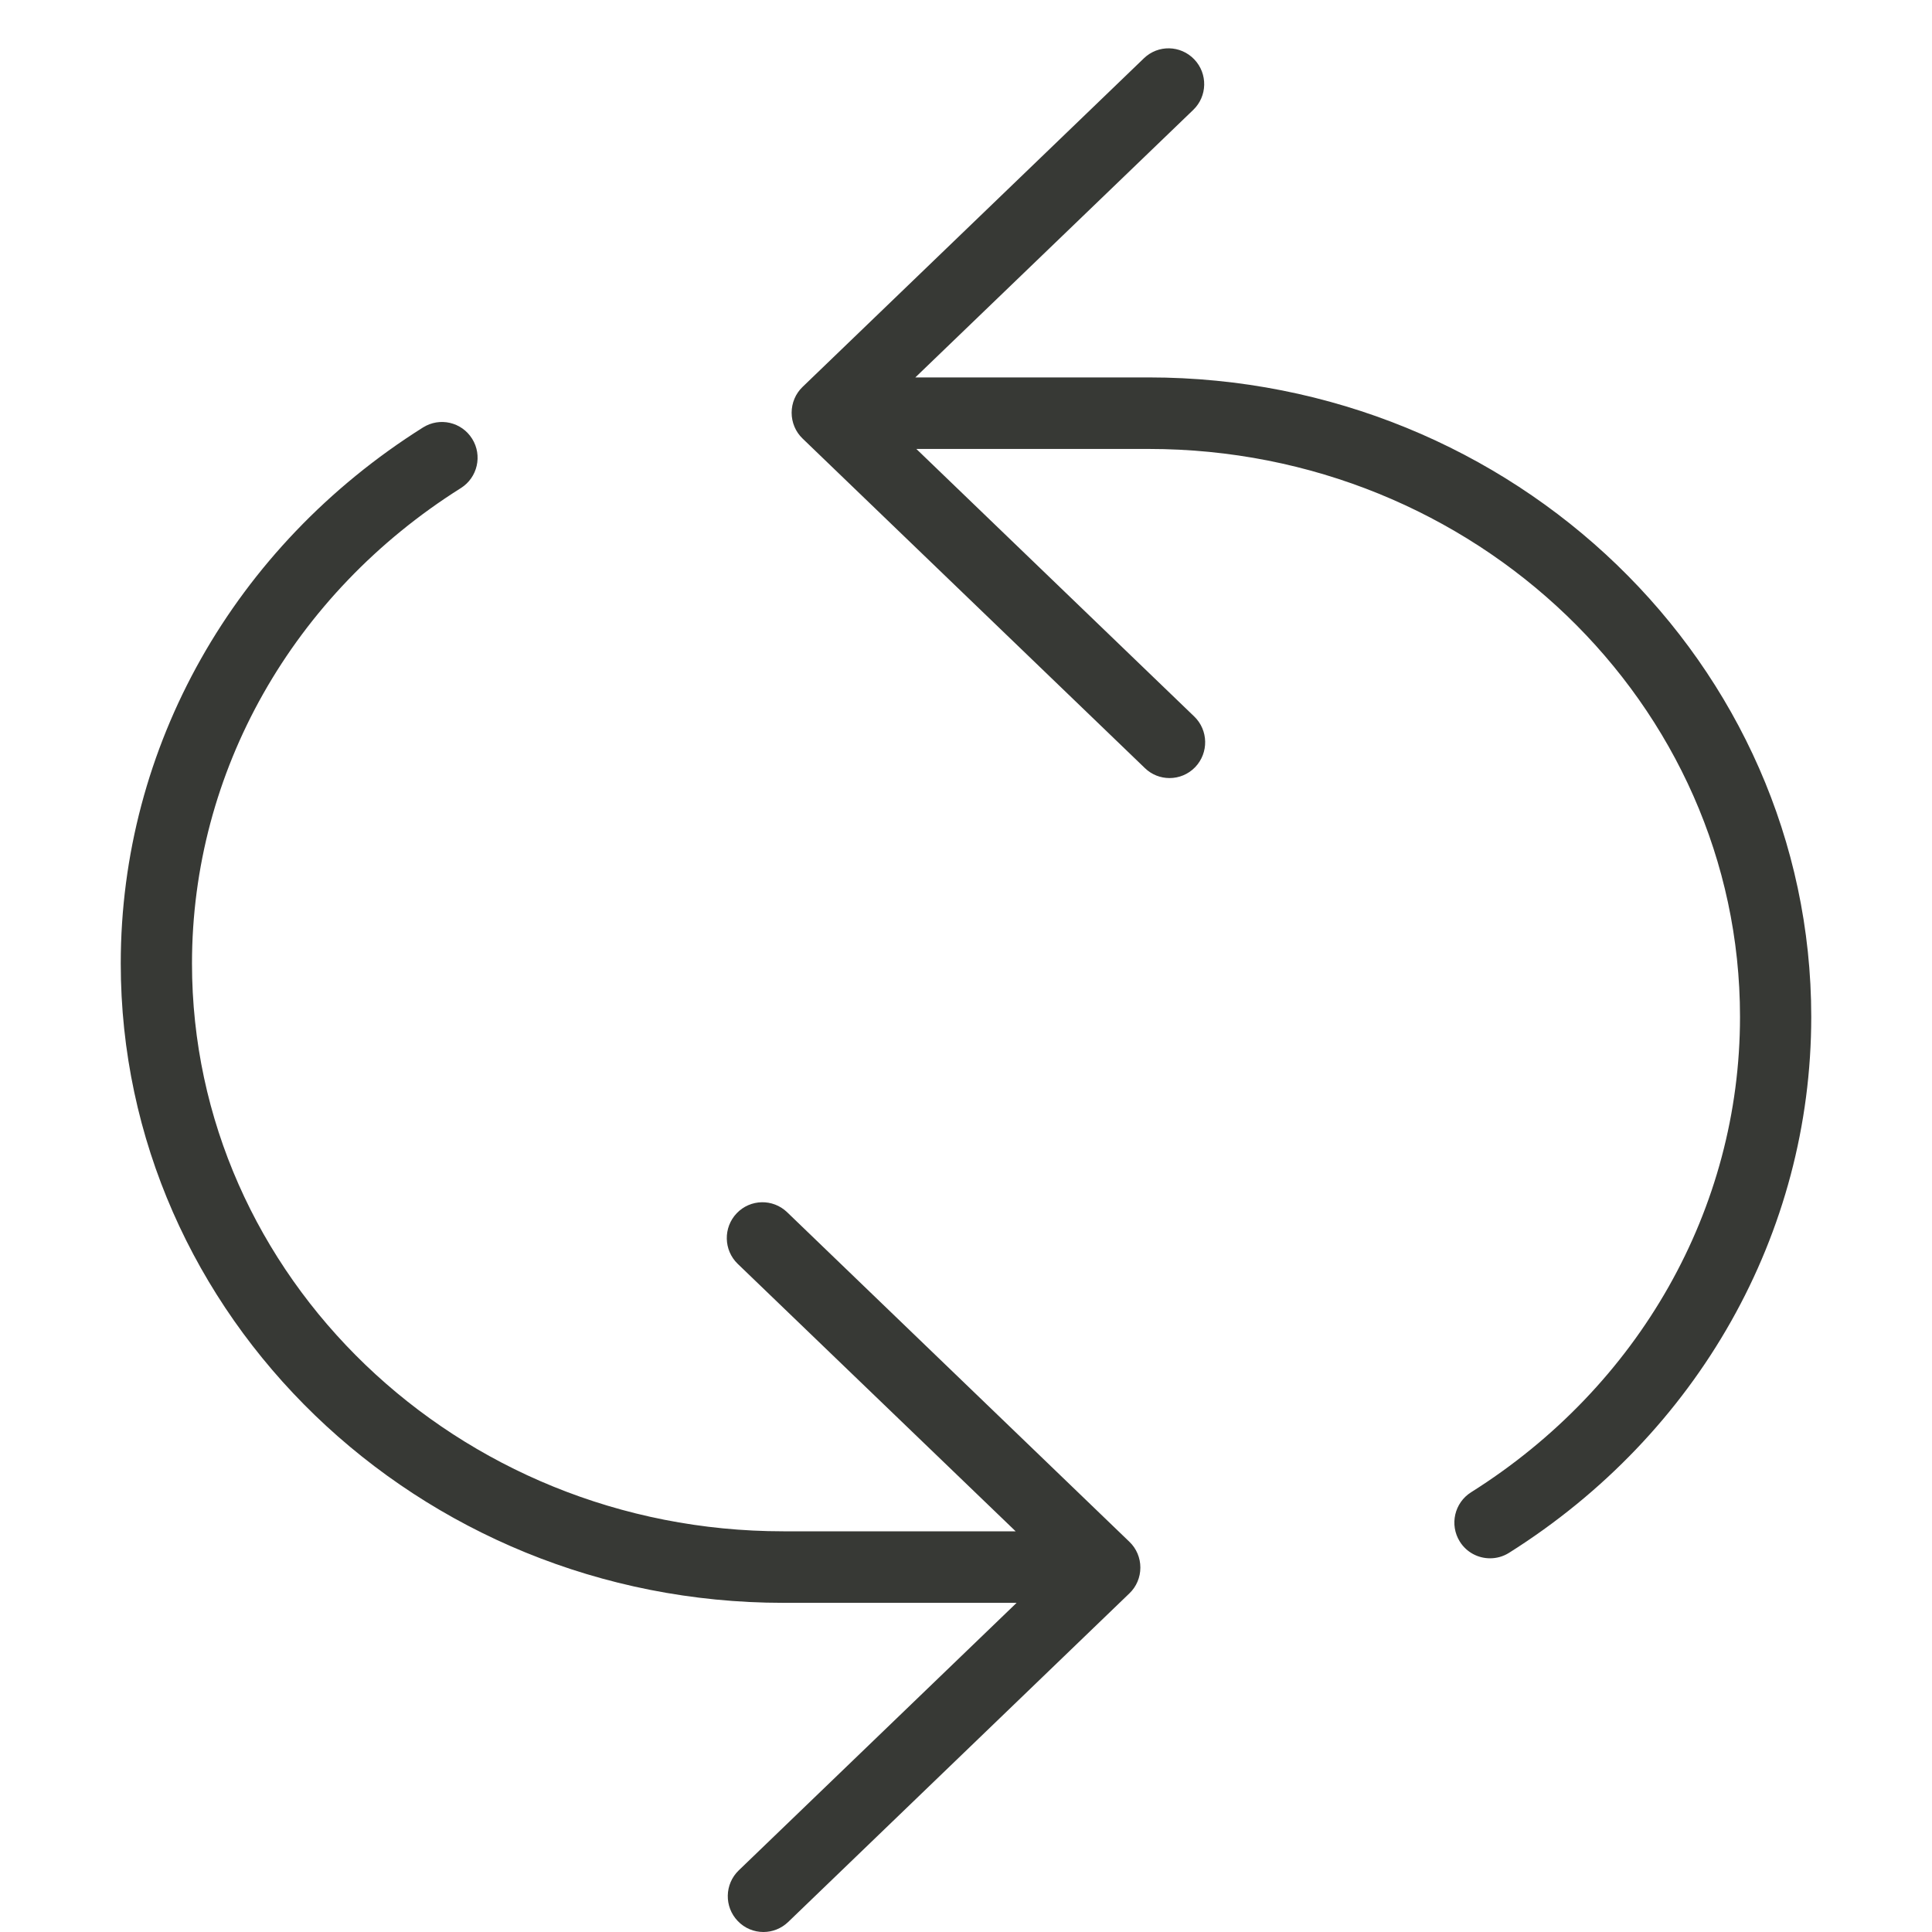
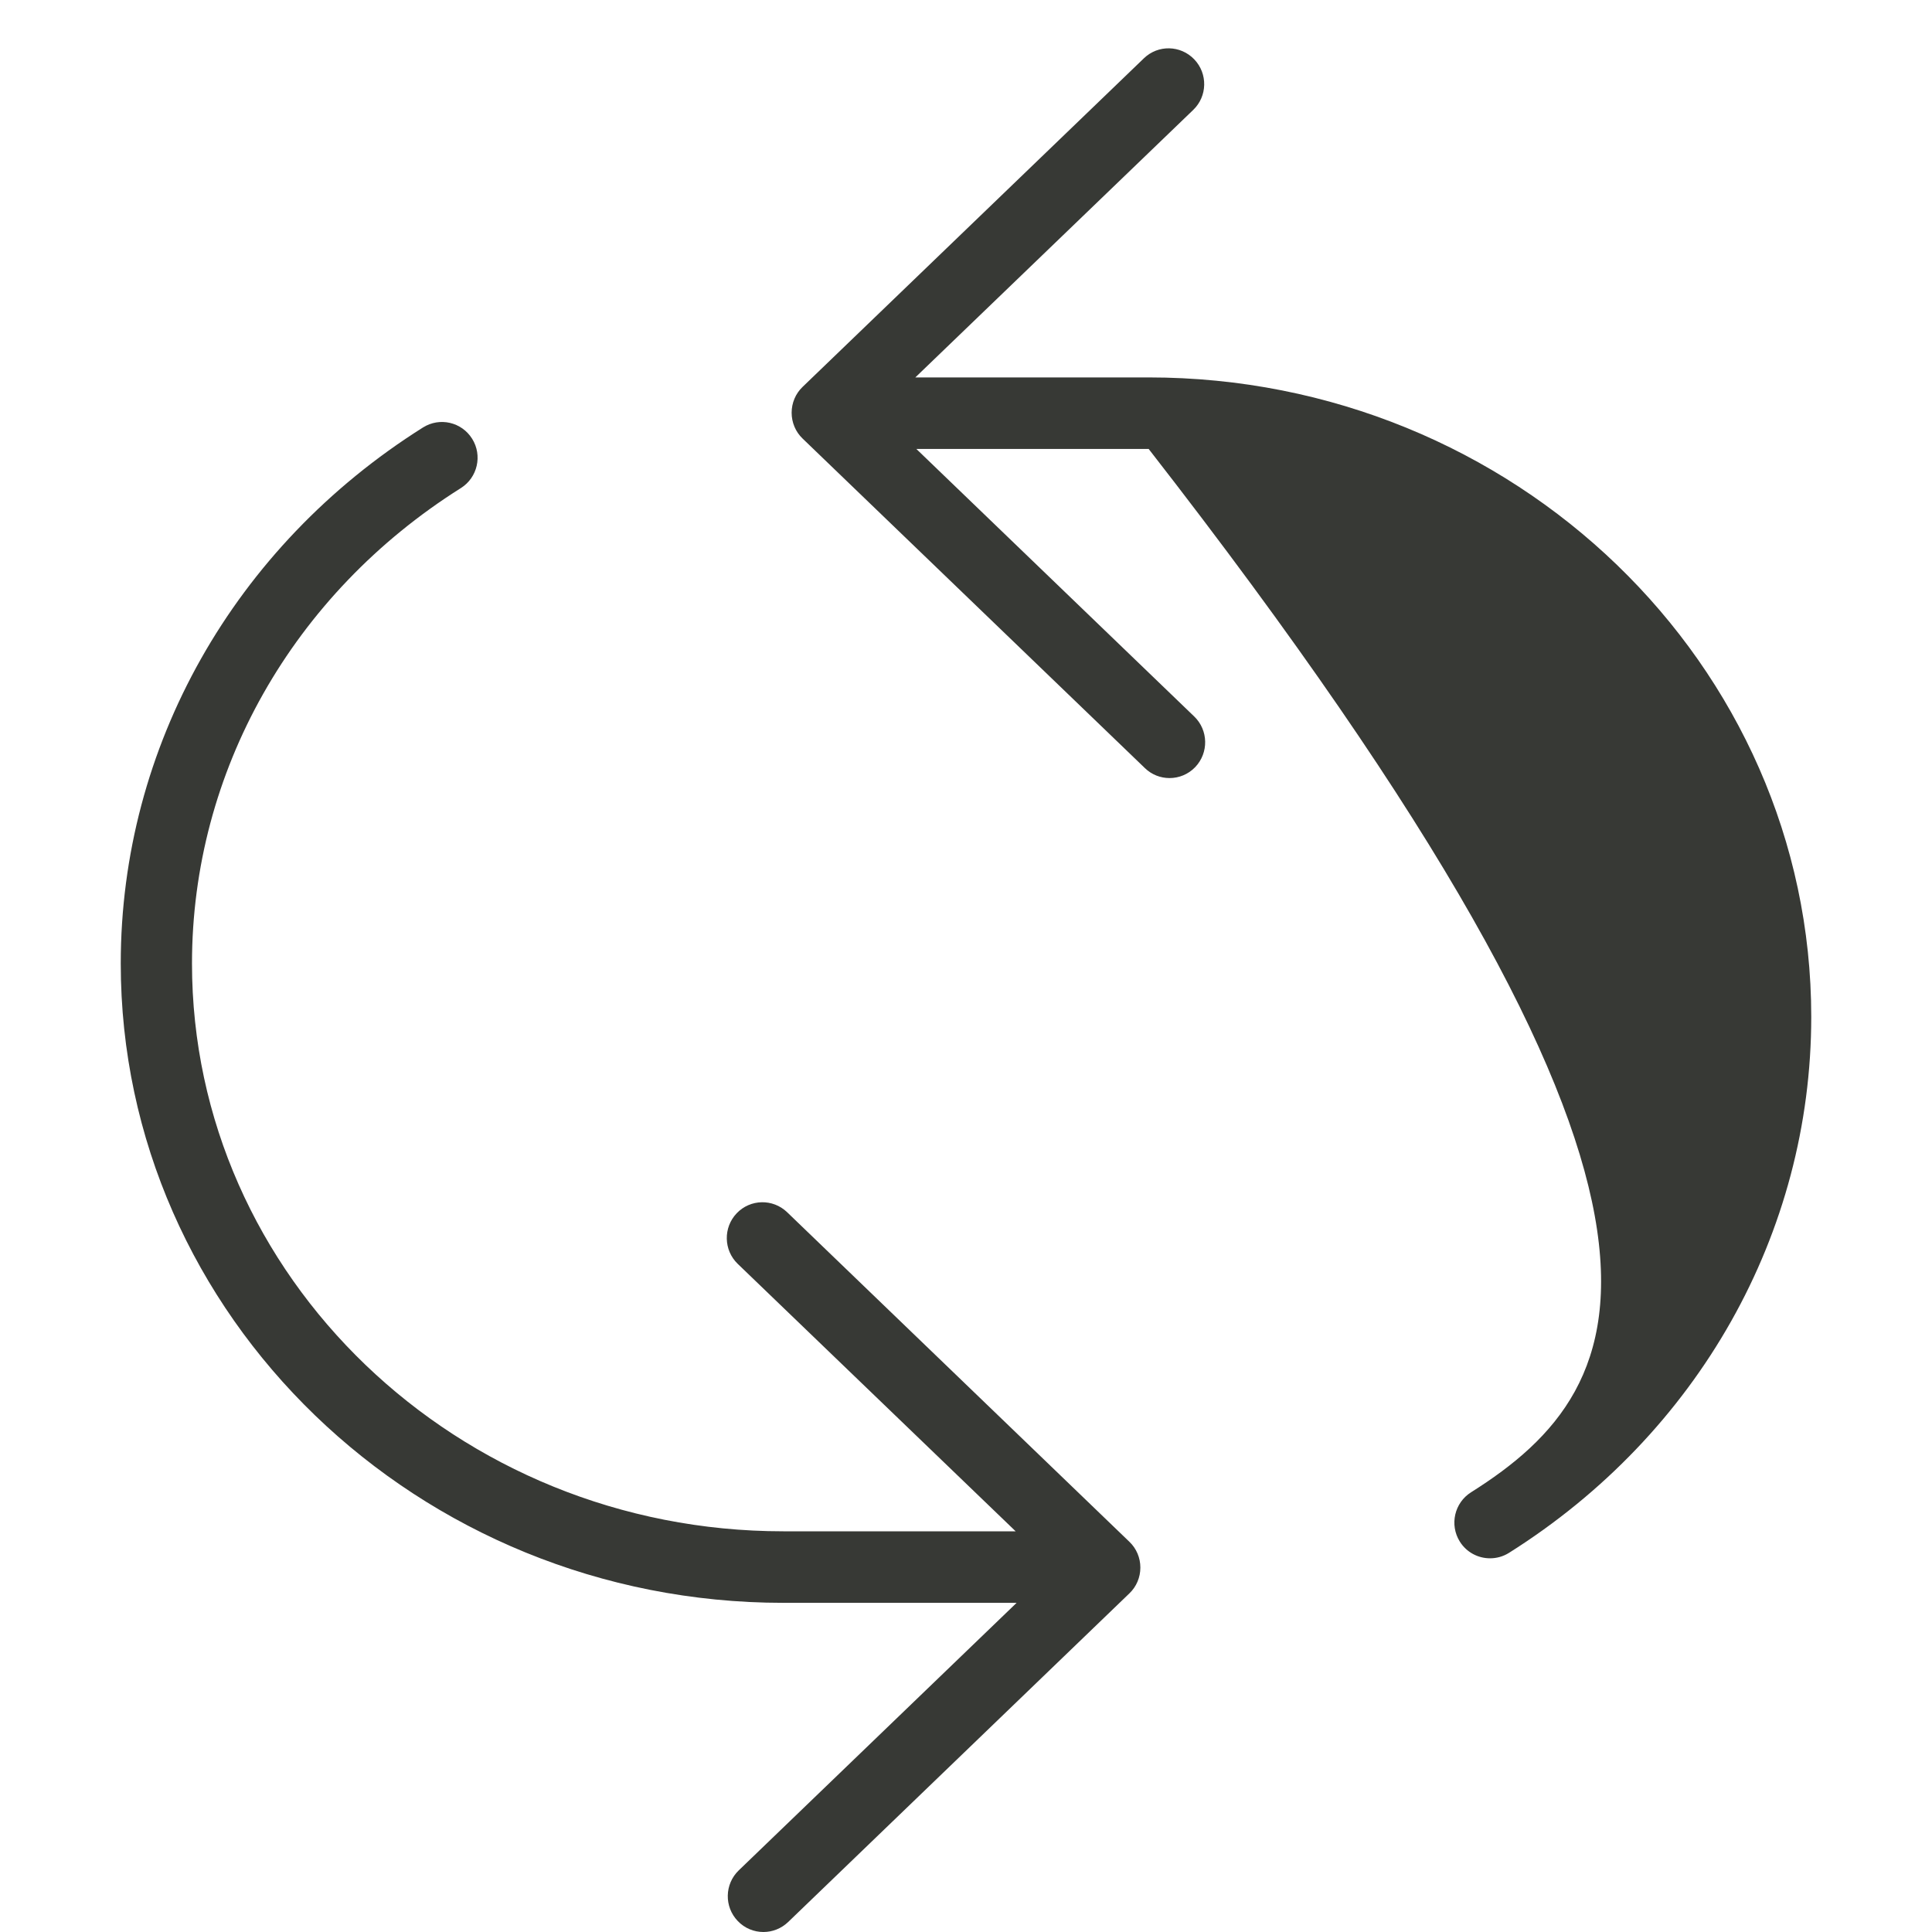
<svg xmlns="http://www.w3.org/2000/svg" width="40px" height="40px" viewBox="0 0 40 40" version="1.1">
  <title>icon40/return</title>
  <desc>Created with Sketch.</desc>
  <g id="icon40/return" stroke="none" stroke-width="1" fill="none" fill-rule="evenodd">
-     <path d="M16.296,25.097 C16.001,24.814 15.535,24.824 15.253,25.119 C14.971,25.414 14.98,25.883 15.274,26.167 L21.028,31.704 L16.218,31.704 C9.468,31.704 3.975,26.43 3.975,19.947 C3.975,15.978 6.057,12.299 9.542,10.105 C9.887,9.888 9.992,9.43 9.775,9.084 C9.559,8.738 9.105,8.632 8.758,8.85 C4.84,11.316 2.5,15.465 2.5,19.947 C2.5,27.247 8.653,33.185 16.218,33.185 L21.048,33.185 L15.294,38.725 C15.001,39.008 14.991,39.477 15.274,39.772 C15.418,39.924 15.612,40 15.806,40 C15.99,40 16.173,39.931 16.317,39.794 L23.383,32.989 C23.529,32.85 23.61,32.656 23.61,32.455 C23.61,32.253 23.529,32.06 23.383,31.921 L16.296,25.097 Z M23.782,7.814 L18.951,7.814 L24.705,2.275 C24.999,1.992 25.008,1.524 24.726,1.229 C24.442,0.933 23.977,0.923 23.683,1.207 L16.616,8.011 C16.471,8.15 16.39,8.343 16.39,8.545 C16.39,8.746 16.471,8.94 16.616,9.079 L23.703,15.902 C23.846,16.041 24.03,16.109 24.214,16.109 C24.408,16.109 24.601,16.033 24.746,15.882 C25.028,15.586 25.019,15.117 24.725,14.834 L18.972,9.295 L23.782,9.295 C30.533,9.295 36.025,14.569 36.025,21.053 C36.025,25.022 33.942,28.701 30.457,30.896 C30.112,31.113 30.007,31.57 30.224,31.917 C30.364,32.141 30.604,32.263 30.85,32.263 C30.984,32.263 31.119,32.227 31.241,32.151 C35.16,29.683 37.5,25.535 37.5,21.053 C37.5,13.753 31.347,7.814 23.782,7.814 L23.782,7.814 Z" id="Fill-1" fill="#373935" />
+     <path d="M16.296,25.097 C16.001,24.814 15.535,24.824 15.253,25.119 C14.971,25.414 14.98,25.883 15.274,26.167 L21.028,31.704 L16.218,31.704 C9.468,31.704 3.975,26.43 3.975,19.947 C3.975,15.978 6.057,12.299 9.542,10.105 C9.887,9.888 9.992,9.43 9.775,9.084 C9.559,8.738 9.105,8.632 8.758,8.85 C4.84,11.316 2.5,15.465 2.5,19.947 C2.5,27.247 8.653,33.185 16.218,33.185 L21.048,33.185 L15.294,38.725 C15.001,39.008 14.991,39.477 15.274,39.772 C15.418,39.924 15.612,40 15.806,40 C15.99,40 16.173,39.931 16.317,39.794 L23.383,32.989 C23.529,32.85 23.61,32.656 23.61,32.455 C23.61,32.253 23.529,32.06 23.383,31.921 L16.296,25.097 Z M23.782,7.814 L18.951,7.814 L24.705,2.275 C24.999,1.992 25.008,1.524 24.726,1.229 C24.442,0.933 23.977,0.923 23.683,1.207 L16.616,8.011 C16.471,8.15 16.39,8.343 16.39,8.545 C16.39,8.746 16.471,8.94 16.616,9.079 L23.703,15.902 C23.846,16.041 24.03,16.109 24.214,16.109 C24.408,16.109 24.601,16.033 24.746,15.882 C25.028,15.586 25.019,15.117 24.725,14.834 L18.972,9.295 L23.782,9.295 C36.025,25.022 33.942,28.701 30.457,30.896 C30.112,31.113 30.007,31.57 30.224,31.917 C30.364,32.141 30.604,32.263 30.85,32.263 C30.984,32.263 31.119,32.227 31.241,32.151 C35.16,29.683 37.5,25.535 37.5,21.053 C37.5,13.753 31.347,7.814 23.782,7.814 L23.782,7.814 Z" id="Fill-1" fill="#373935" />
  </g>
</svg>